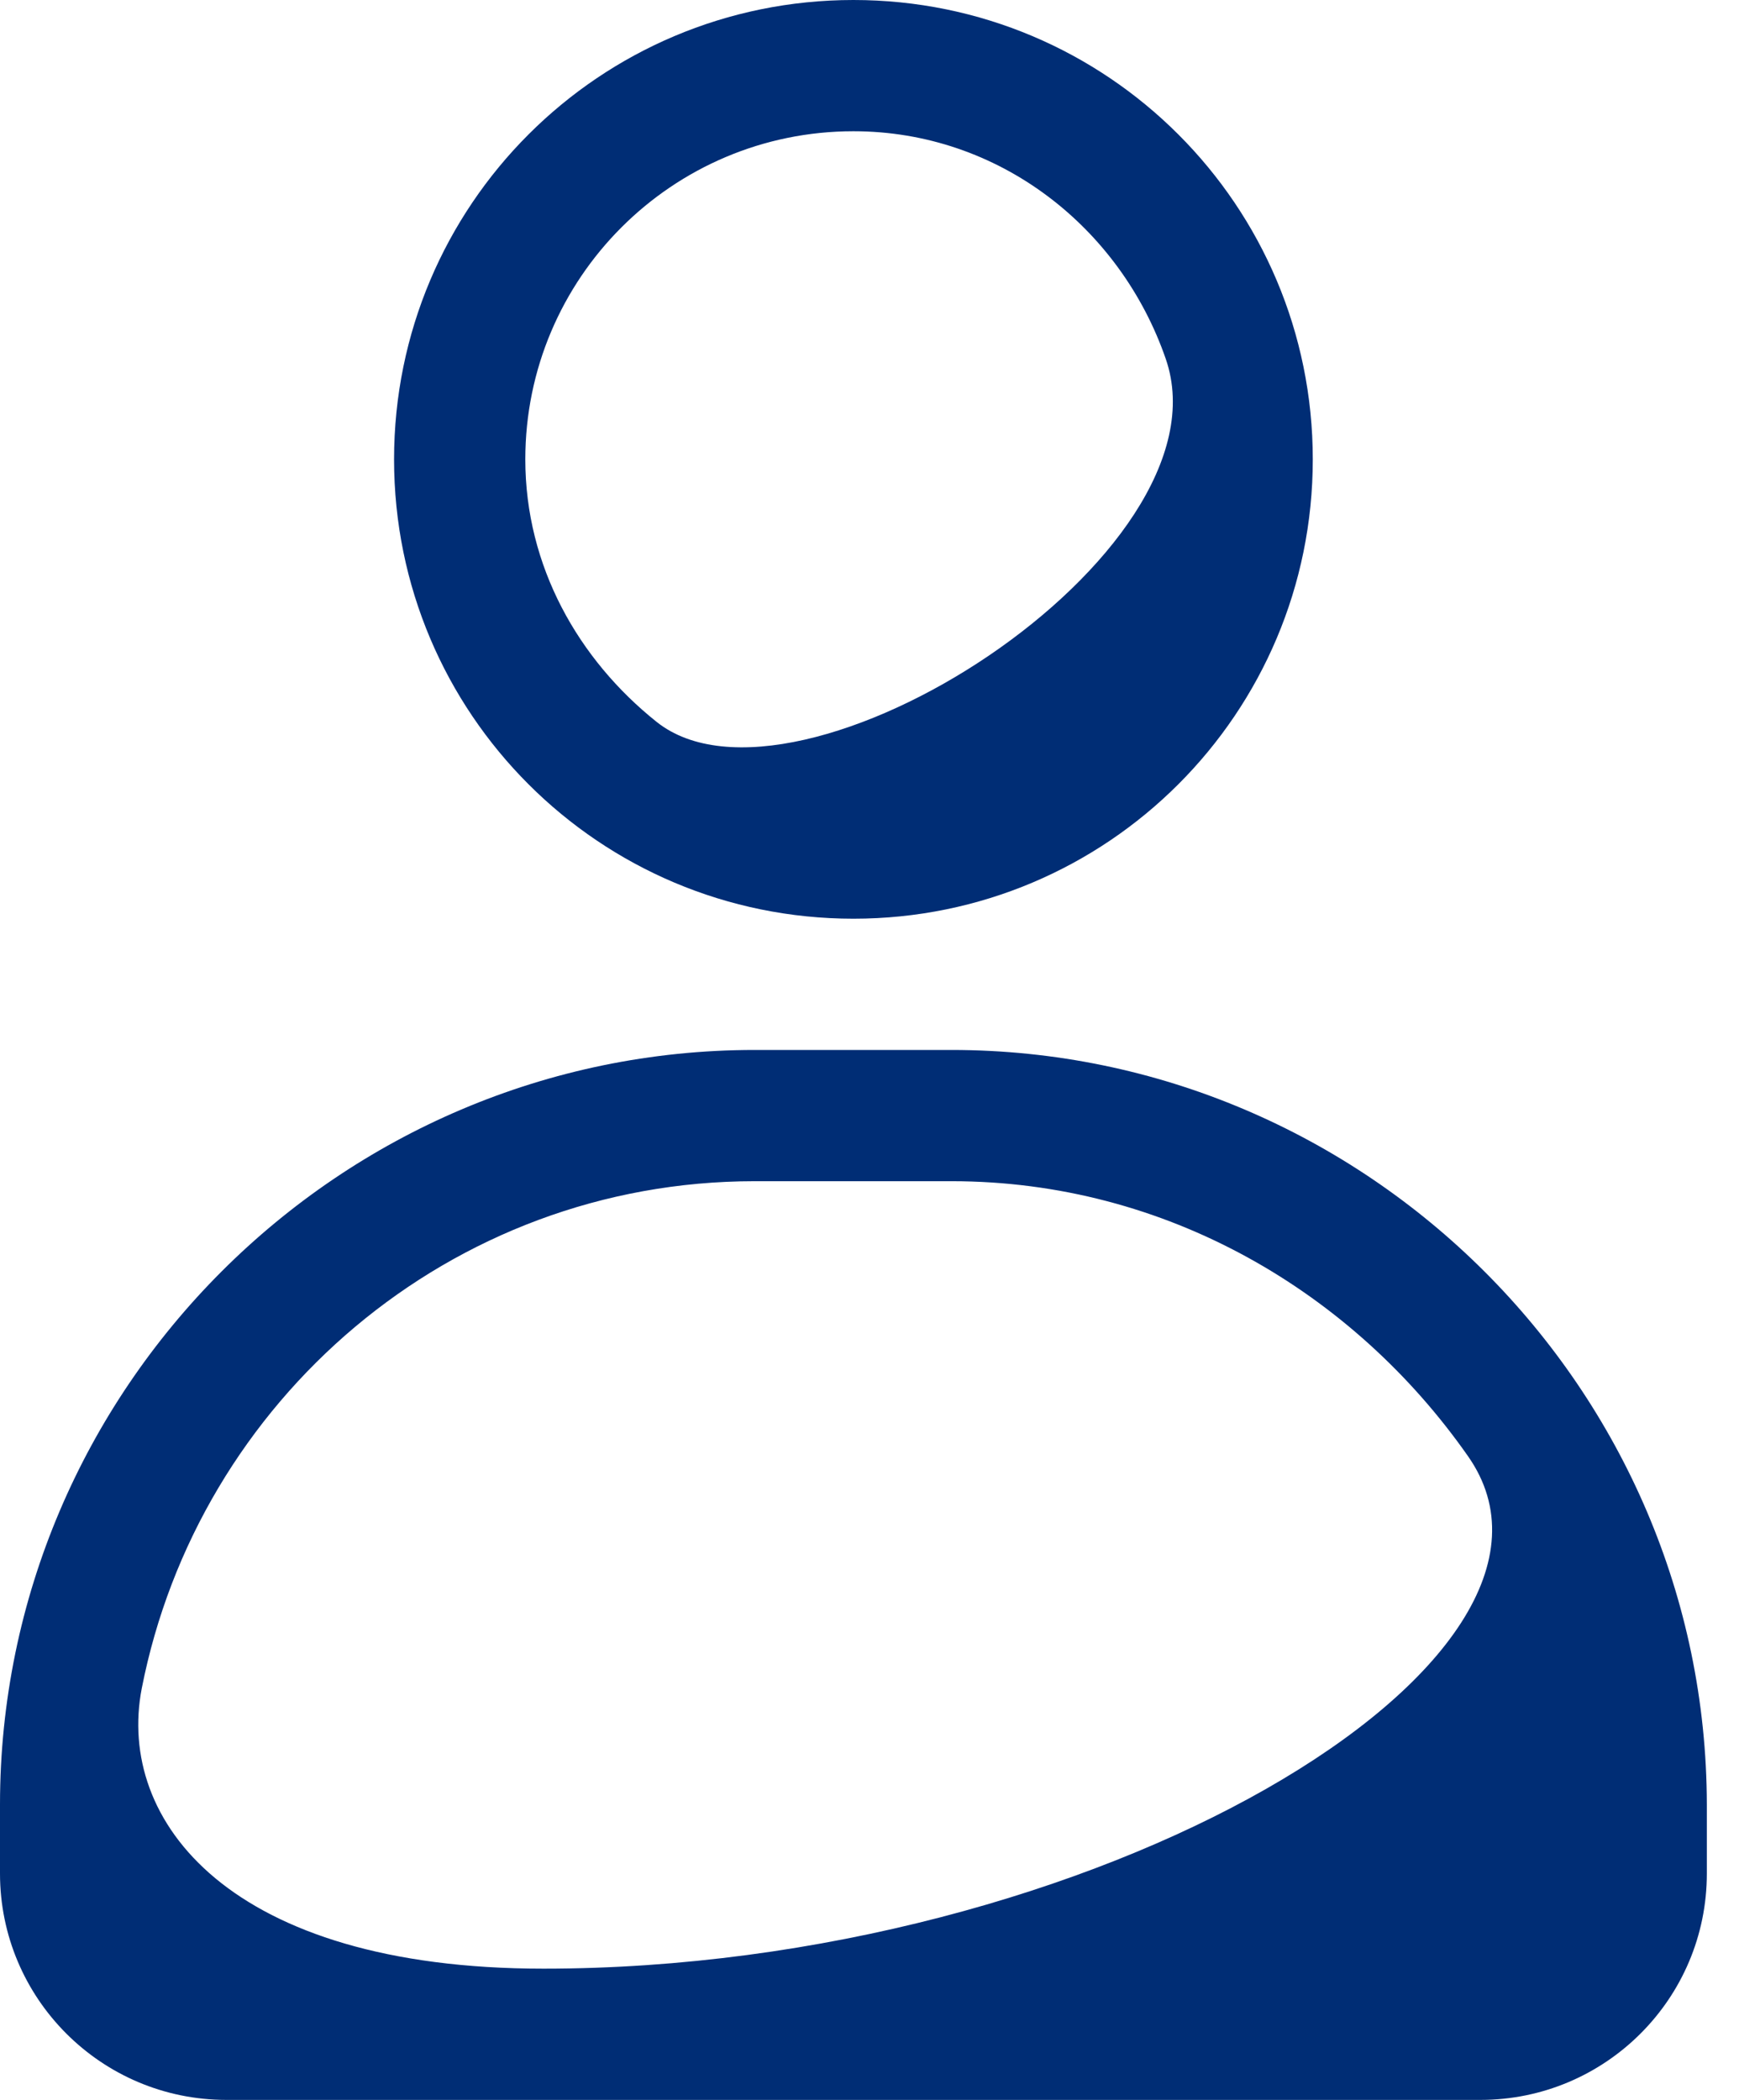
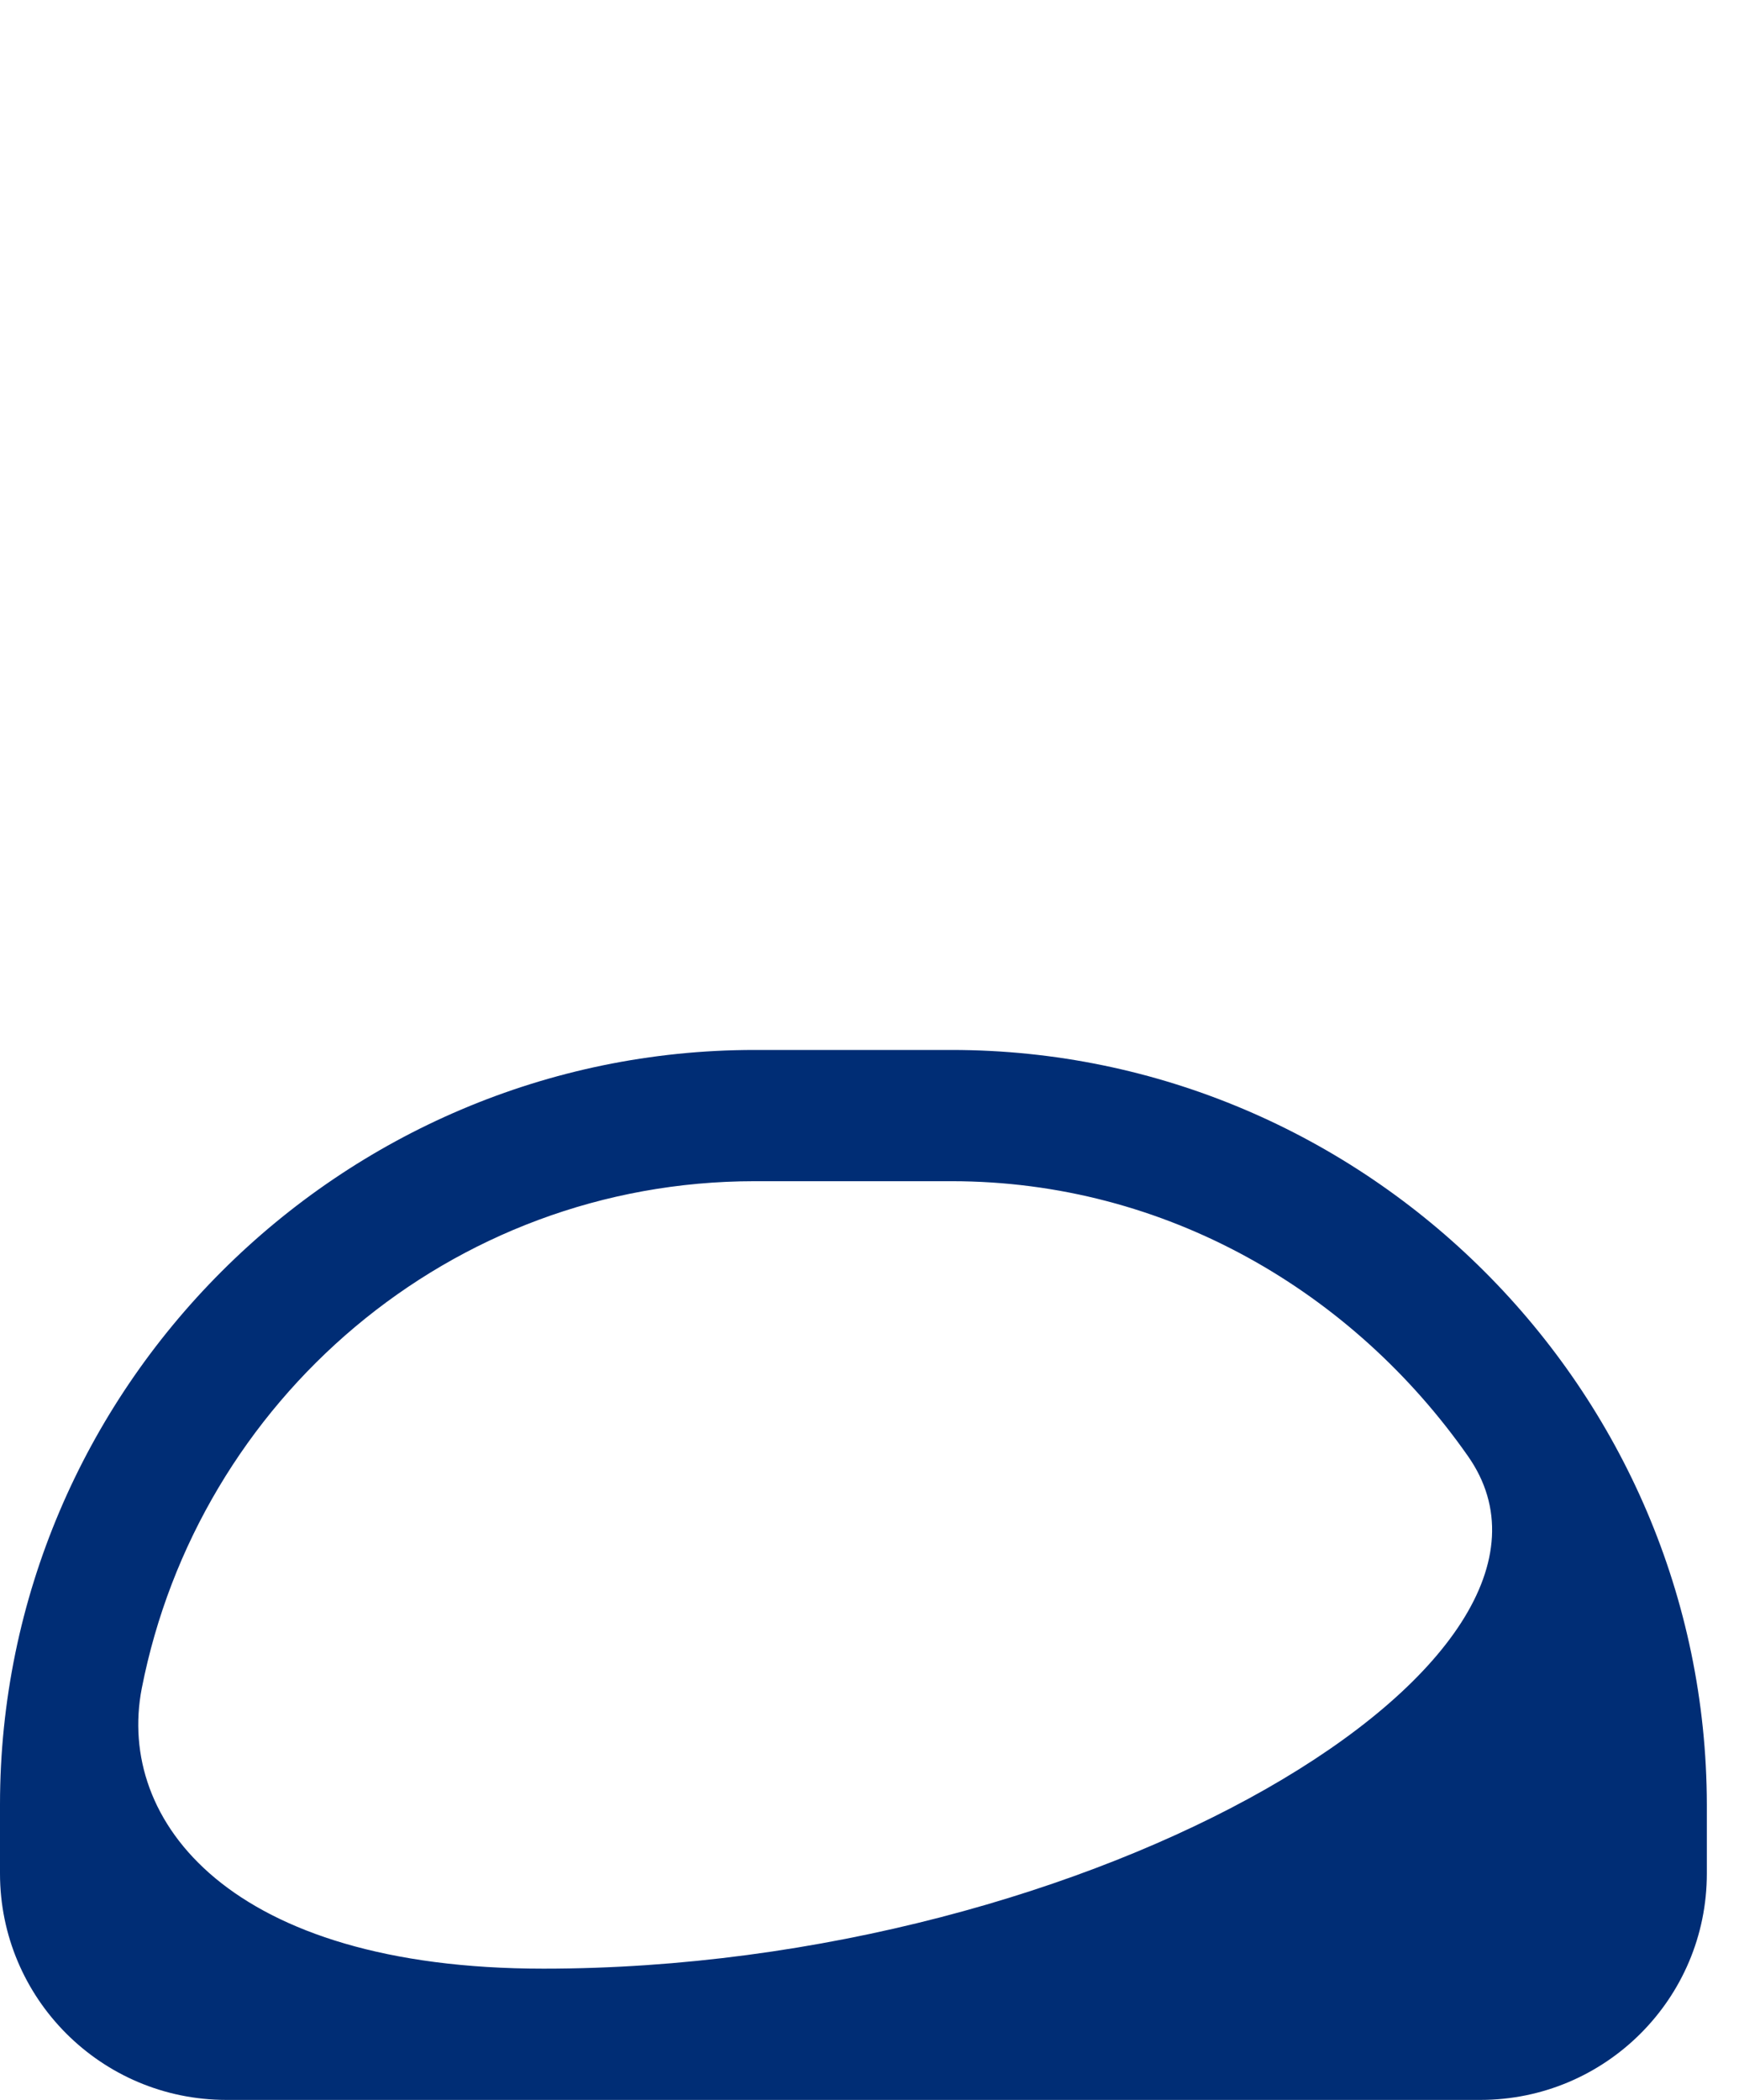
<svg xmlns="http://www.w3.org/2000/svg" width="53" height="64" viewBox="0 0 53 64" fill="none">
-   <path d="M26.01 28C33.75 28 40.01 21.74 40.01 14C40.01 6.26 33.75 0 26.01 0C18.27 0 12.01 6.26 12.01 14C12.01 21.74 18.27 28 26.01 28ZM26.01 4C30.45 4 34.15 6.94 35.53 10.94C37.59 16.9 24.27 25.4 20.01 22C17.63 20.1 16.01 17.26 16.01 14C16.01 8.48 20.49 4 26.01 4Z" fill="#002D75" />
  <path d="M29 32H23C10.34 32 0 42.34 0 55V57.1C0 60.9 3.08 64 6.9 64H45.12C48.92 64 52.02 60.92 52.02 57.1V55C52 42.34 41.64 32 29 32ZM16.56 60C7 60 3.54 55.5 4.32 51.46C6.04 42.68 13.72 36 23 36H29C35.54 36 41.24 39.38 44.74 44.38C49.1 50.6 33.36 60 16.56 60Z" fill="#002D75" />
</svg>